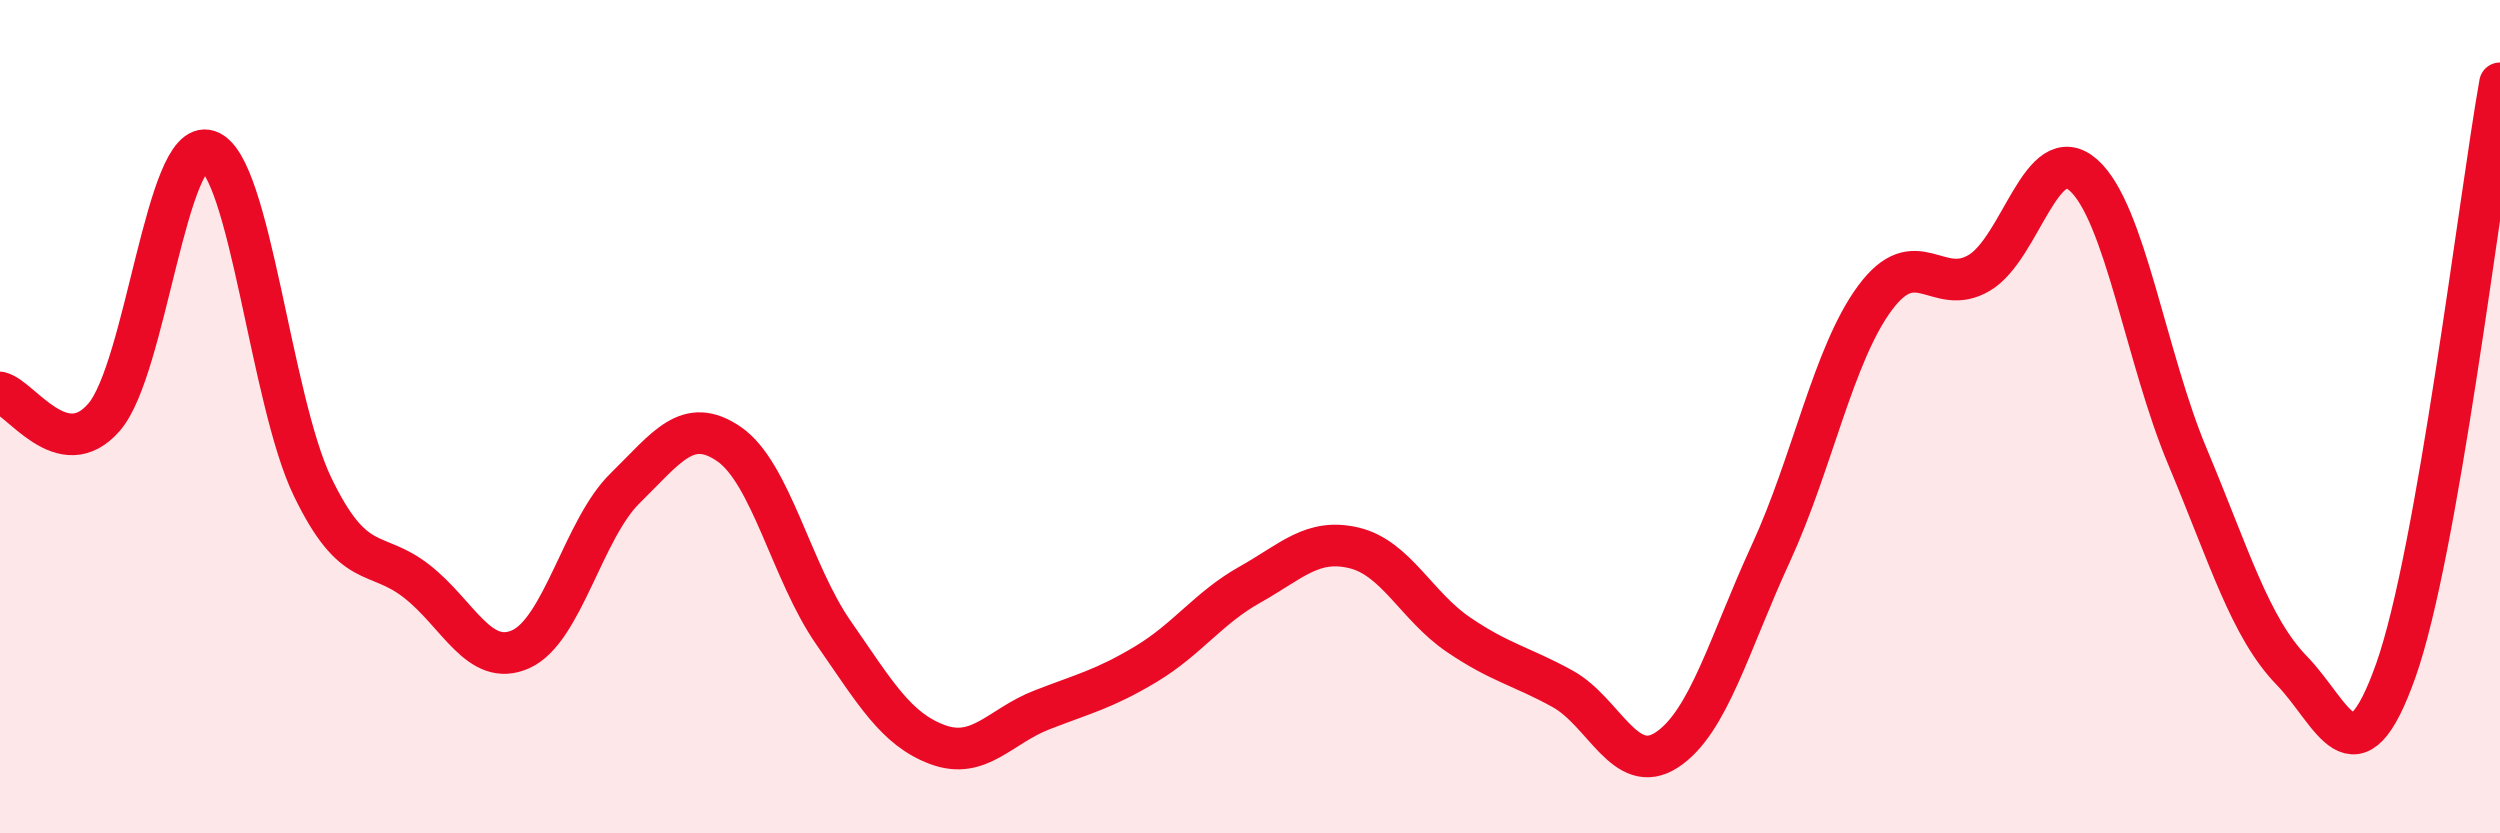
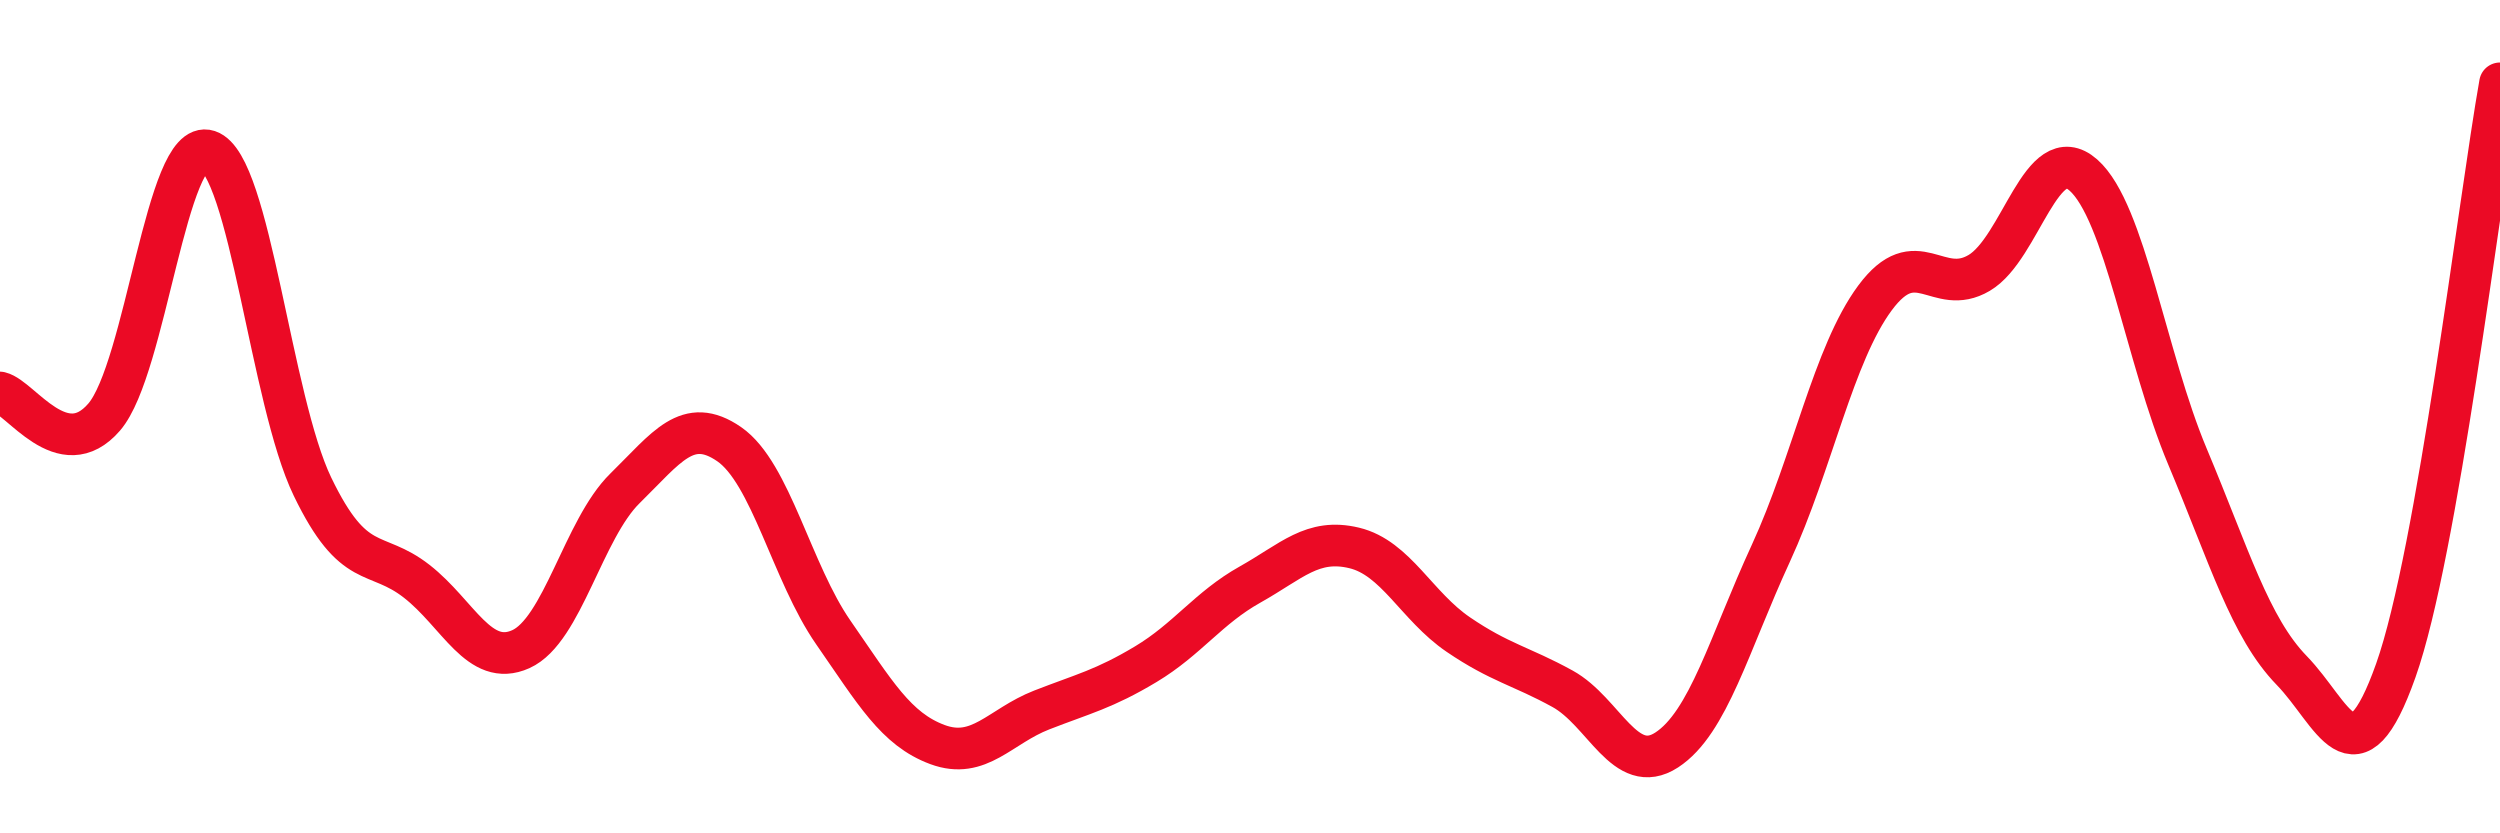
<svg xmlns="http://www.w3.org/2000/svg" width="60" height="20" viewBox="0 0 60 20">
-   <path d="M 0,9.42 C 0.5,9.54 1.5,11.17 2.5,10.01 C 3.5,8.85 4,3.29 5,3.62 C 6,3.95 6.5,9.61 7.5,11.68 C 8.5,13.75 9,13.17 10,13.95 C 11,14.73 11.5,16.03 12.5,15.58 C 13.5,15.13 14,12.7 15,11.72 C 16,10.74 16.5,9.97 17.5,10.66 C 18.5,11.35 19,13.74 20,15.18 C 21,16.62 21.5,17.5 22.5,17.87 C 23.5,18.24 24,17.43 25,17.04 C 26,16.65 26.5,16.54 27.5,15.94 C 28.5,15.34 29,14.59 30,14.03 C 31,13.47 31.5,12.91 32.5,13.15 C 33.5,13.39 34,14.55 35,15.23 C 36,15.91 36.5,15.98 37.5,16.53 C 38.5,17.08 39,18.65 40,18 C 41,17.35 41.5,15.45 42.5,13.28 C 43.5,11.11 44,8.5 45,7.15 C 46,5.8 46.5,7.14 47.5,6.55 C 48.5,5.96 49,3.32 50,4.2 C 51,5.08 51.5,8.58 52.5,10.96 C 53.5,13.34 54,15.06 55,16.09 C 56,17.12 56.5,18.91 57.5,16.09 C 58.5,13.27 59.5,4.82 60,2L60 20L0 20Z" fill="#EB0A25" opacity="0.1" stroke-linecap="round" stroke-linejoin="round" />
  <path d="M 0,9.42 C 0.5,9.54 1.5,11.17 2.5,10.01 C 3.5,8.85 4,3.29 5,3.62 C 6,3.95 6.5,9.61 7.5,11.68 C 8.5,13.75 9,13.17 10,13.95 C 11,14.73 11.5,16.03 12.5,15.58 C 13.5,15.13 14,12.7 15,11.72 C 16,10.74 16.5,9.97 17.5,10.66 C 18.5,11.35 19,13.74 20,15.18 C 21,16.62 21.5,17.5 22.5,17.87 C 23.5,18.24 24,17.43 25,17.04 C 26,16.65 26.5,16.54 27.5,15.94 C 28.5,15.34 29,14.59 30,14.03 C 31,13.47 31.5,12.91 32.5,13.15 C 33.5,13.39 34,14.55 35,15.23 C 36,15.91 36.5,15.98 37.5,16.53 C 38.5,17.08 39,18.65 40,18 C 41,17.35 41.5,15.45 42.5,13.28 C 43.5,11.11 44,8.5 45,7.15 C 46,5.8 46.5,7.14 47.5,6.55 C 48.5,5.96 49,3.32 50,4.2 C 51,5.08 51.5,8.58 52.5,10.96 C 53.5,13.34 54,15.06 55,16.09 C 56,17.12 56.5,18.91 57.5,16.09 C 58.5,13.27 59.5,4.82 60,2" stroke="#EB0A25" stroke-width="1" fill="none" stroke-linecap="round" stroke-linejoin="round" />
</svg>